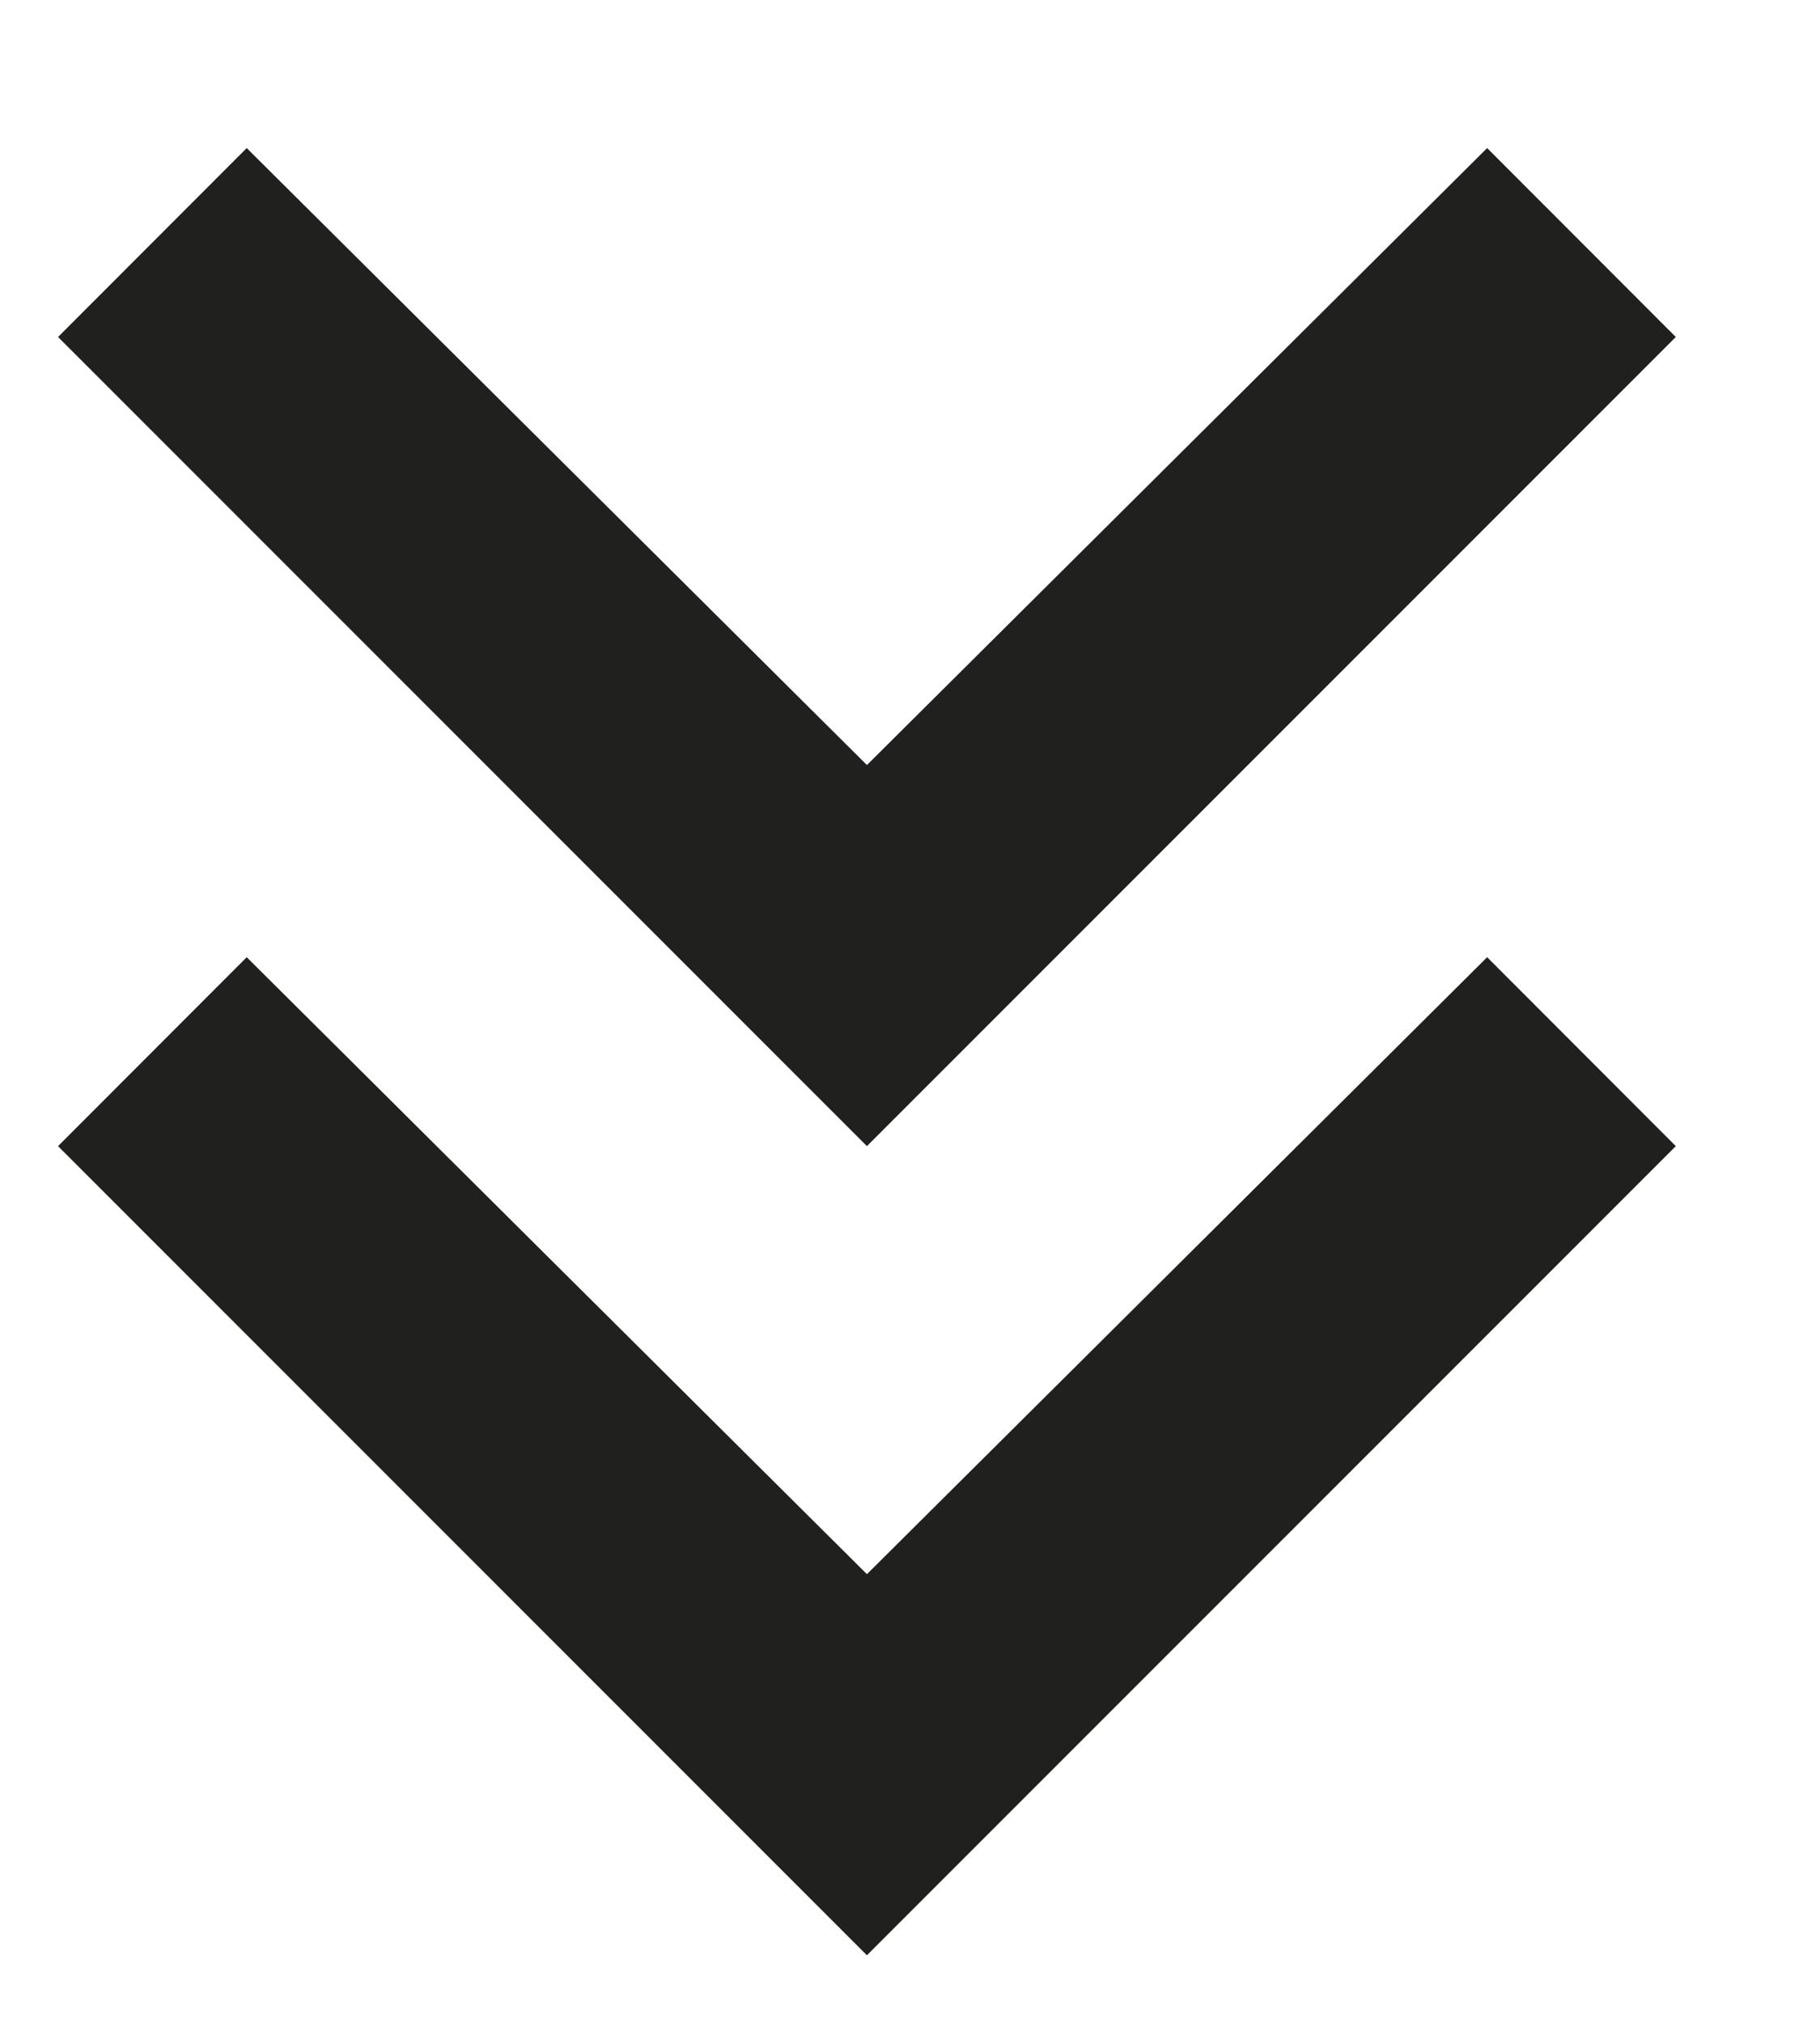
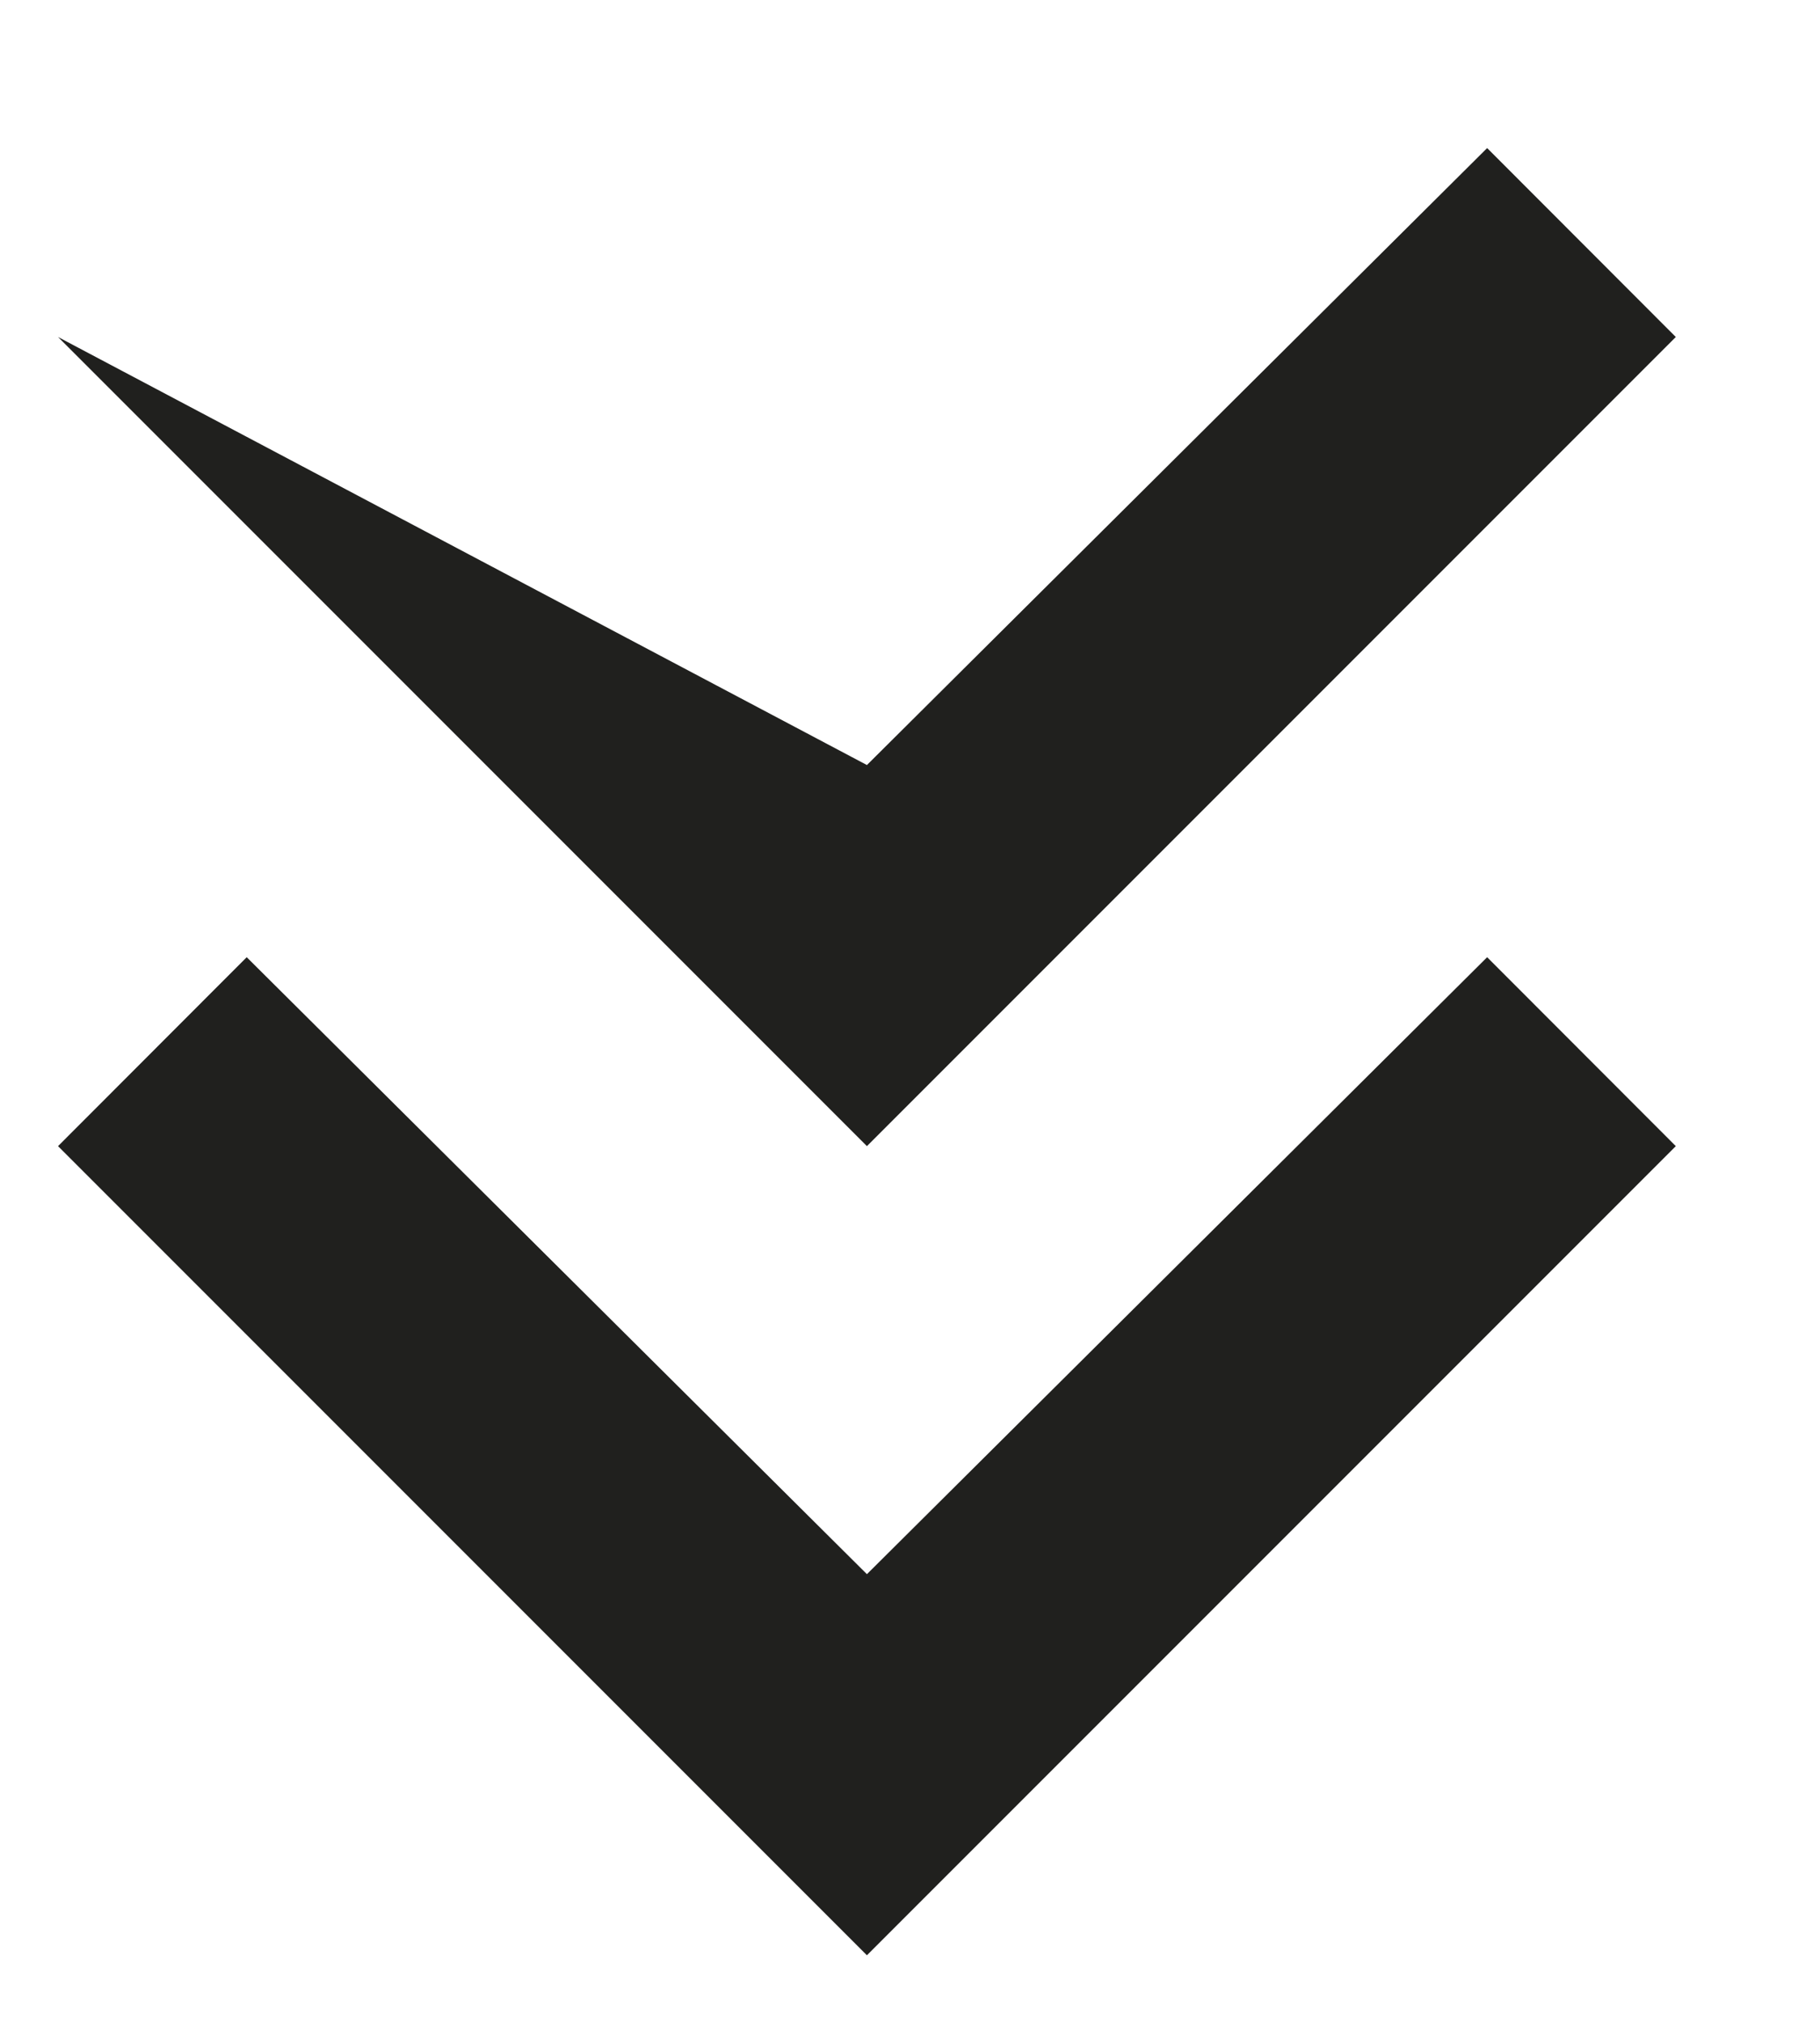
<svg xmlns="http://www.w3.org/2000/svg" width="9" height="10" viewBox="0 0 9 10" fill="none">
-   <path d="M4.287 9.666L0.287 5.666L1.22 4.732L4.287 7.782L7.354 4.732L8.287 5.666L4.287 9.666ZM4.287 5.666L0.287 1.666L1.22 0.732L4.287 3.782L7.354 0.732L8.287 1.666L4.287 5.666Z" fill="#20201E" />
+   <path d="M4.287 9.666L0.287 5.666L1.22 4.732L4.287 7.782L7.354 4.732L8.287 5.666L4.287 9.666ZM4.287 5.666L0.287 1.666L4.287 3.782L7.354 0.732L8.287 1.666L4.287 5.666Z" fill="#20201E" />
</svg>